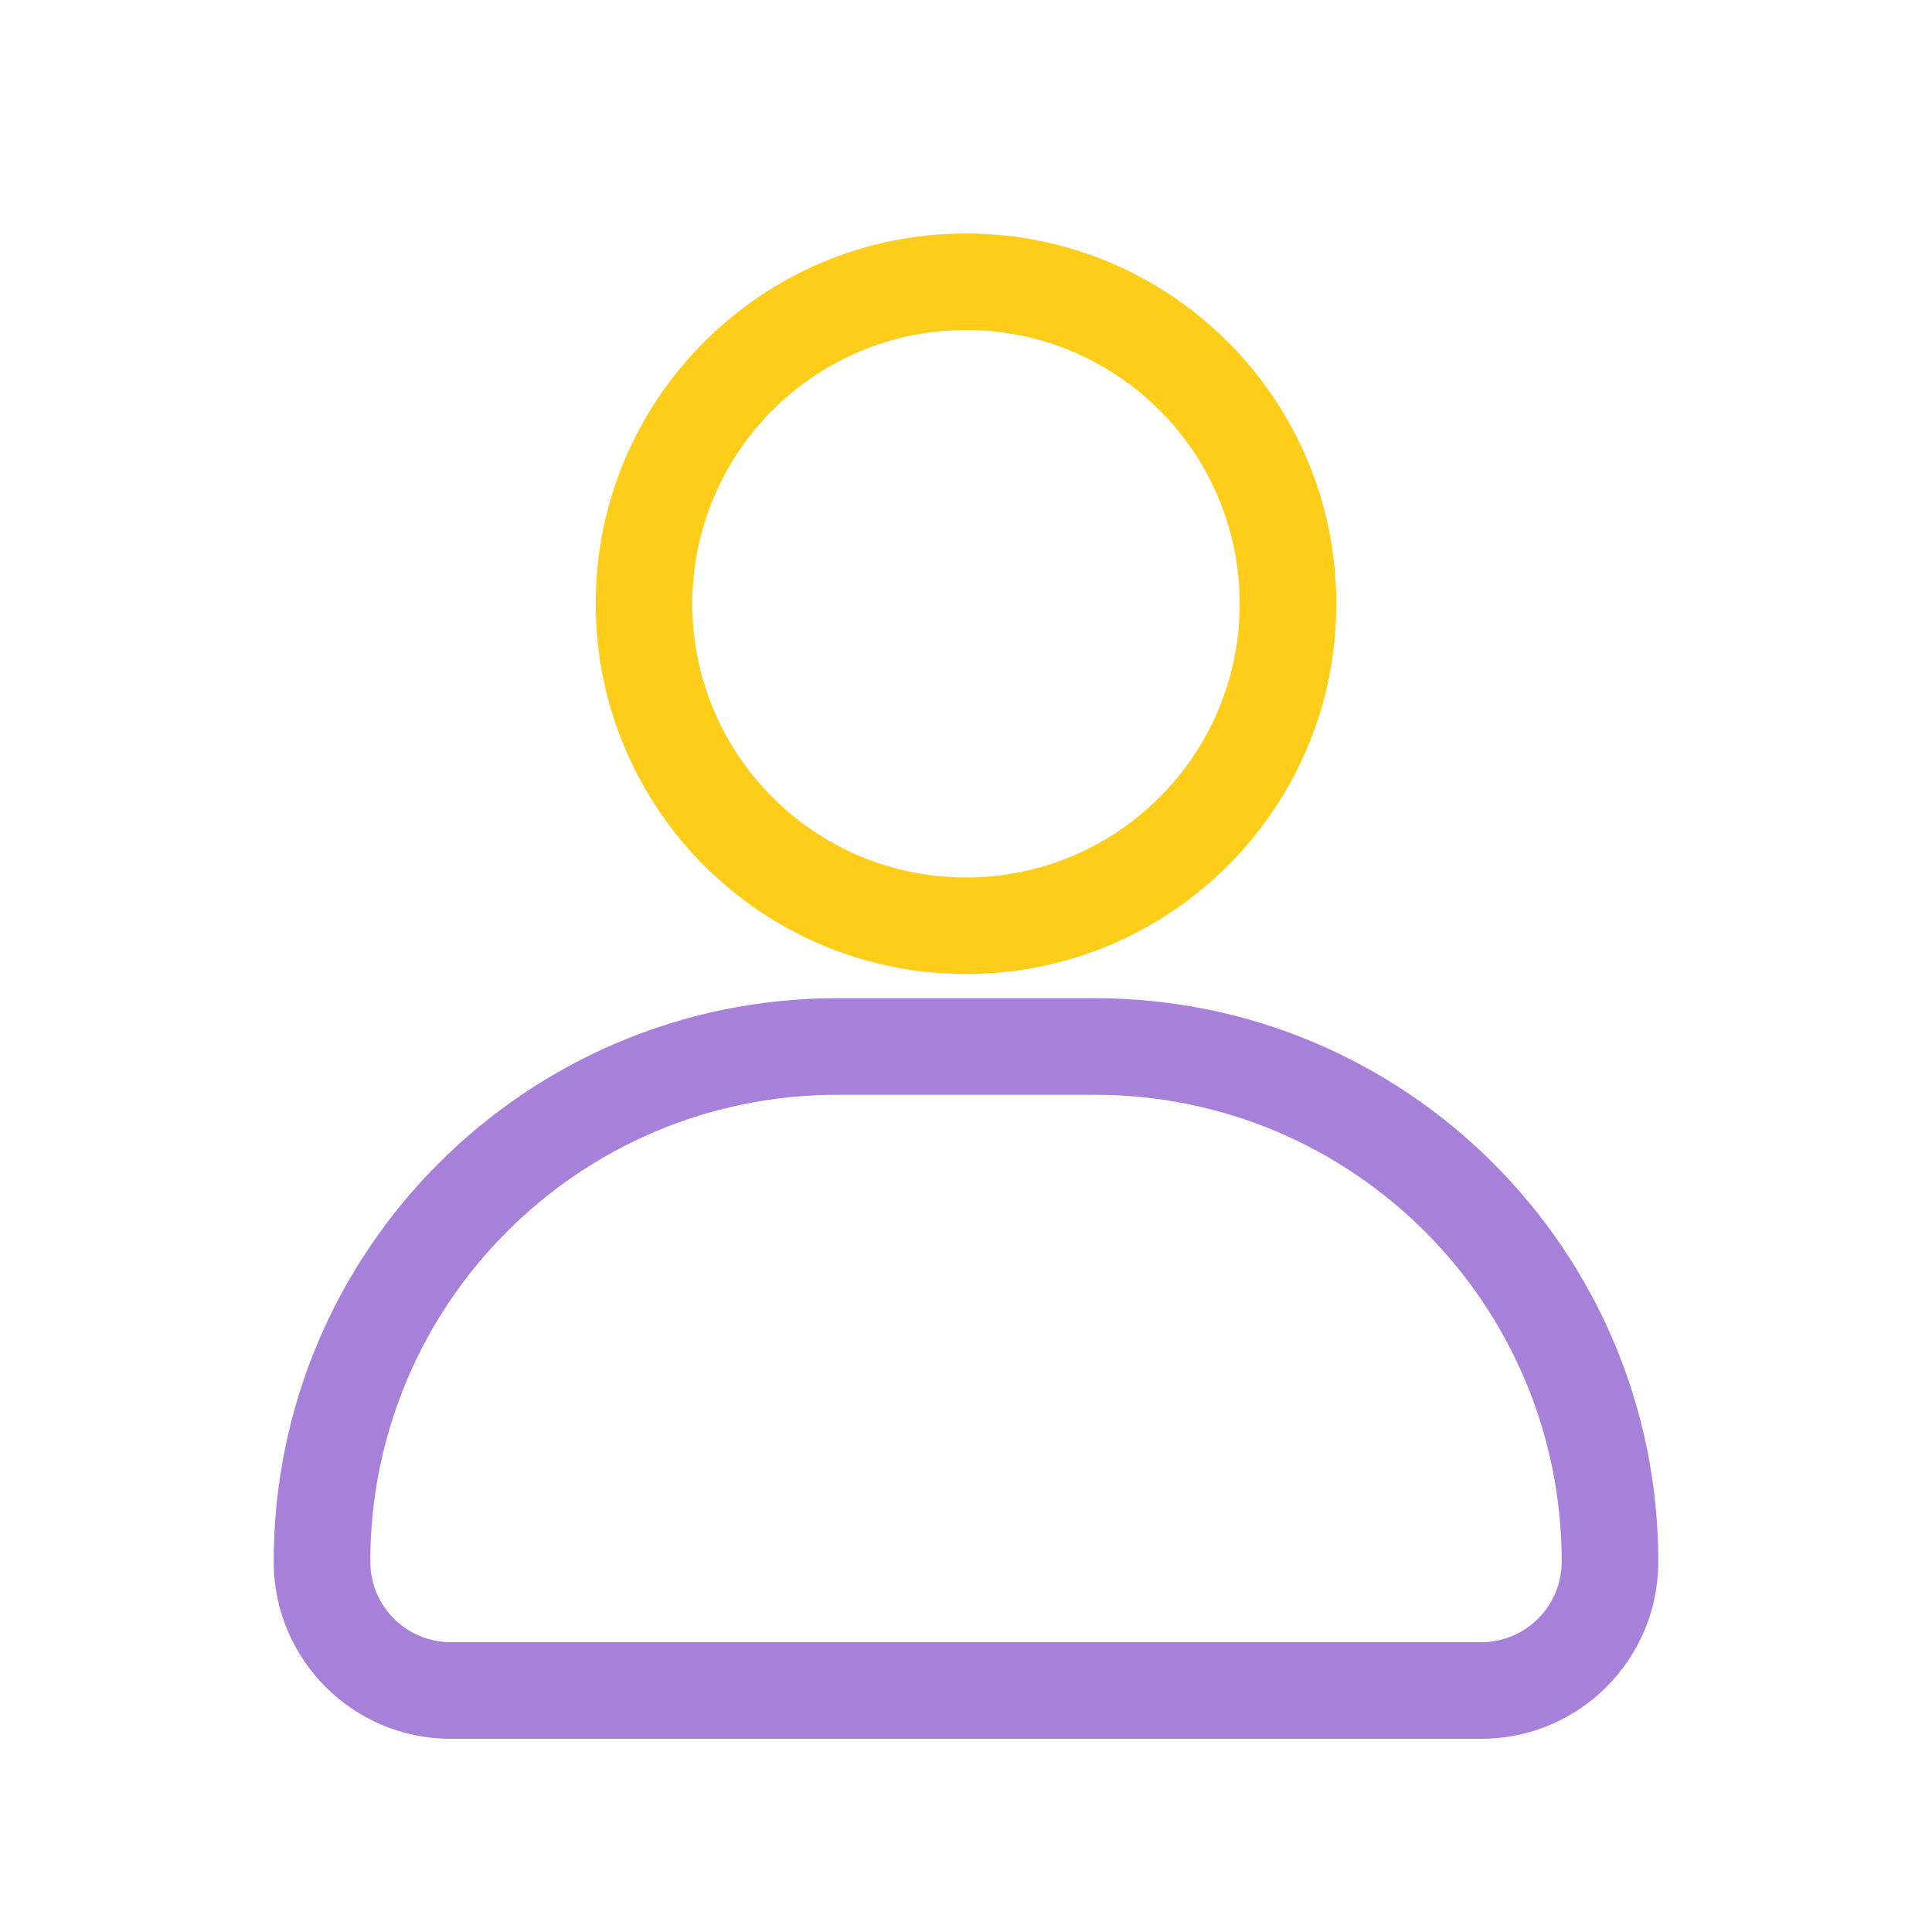
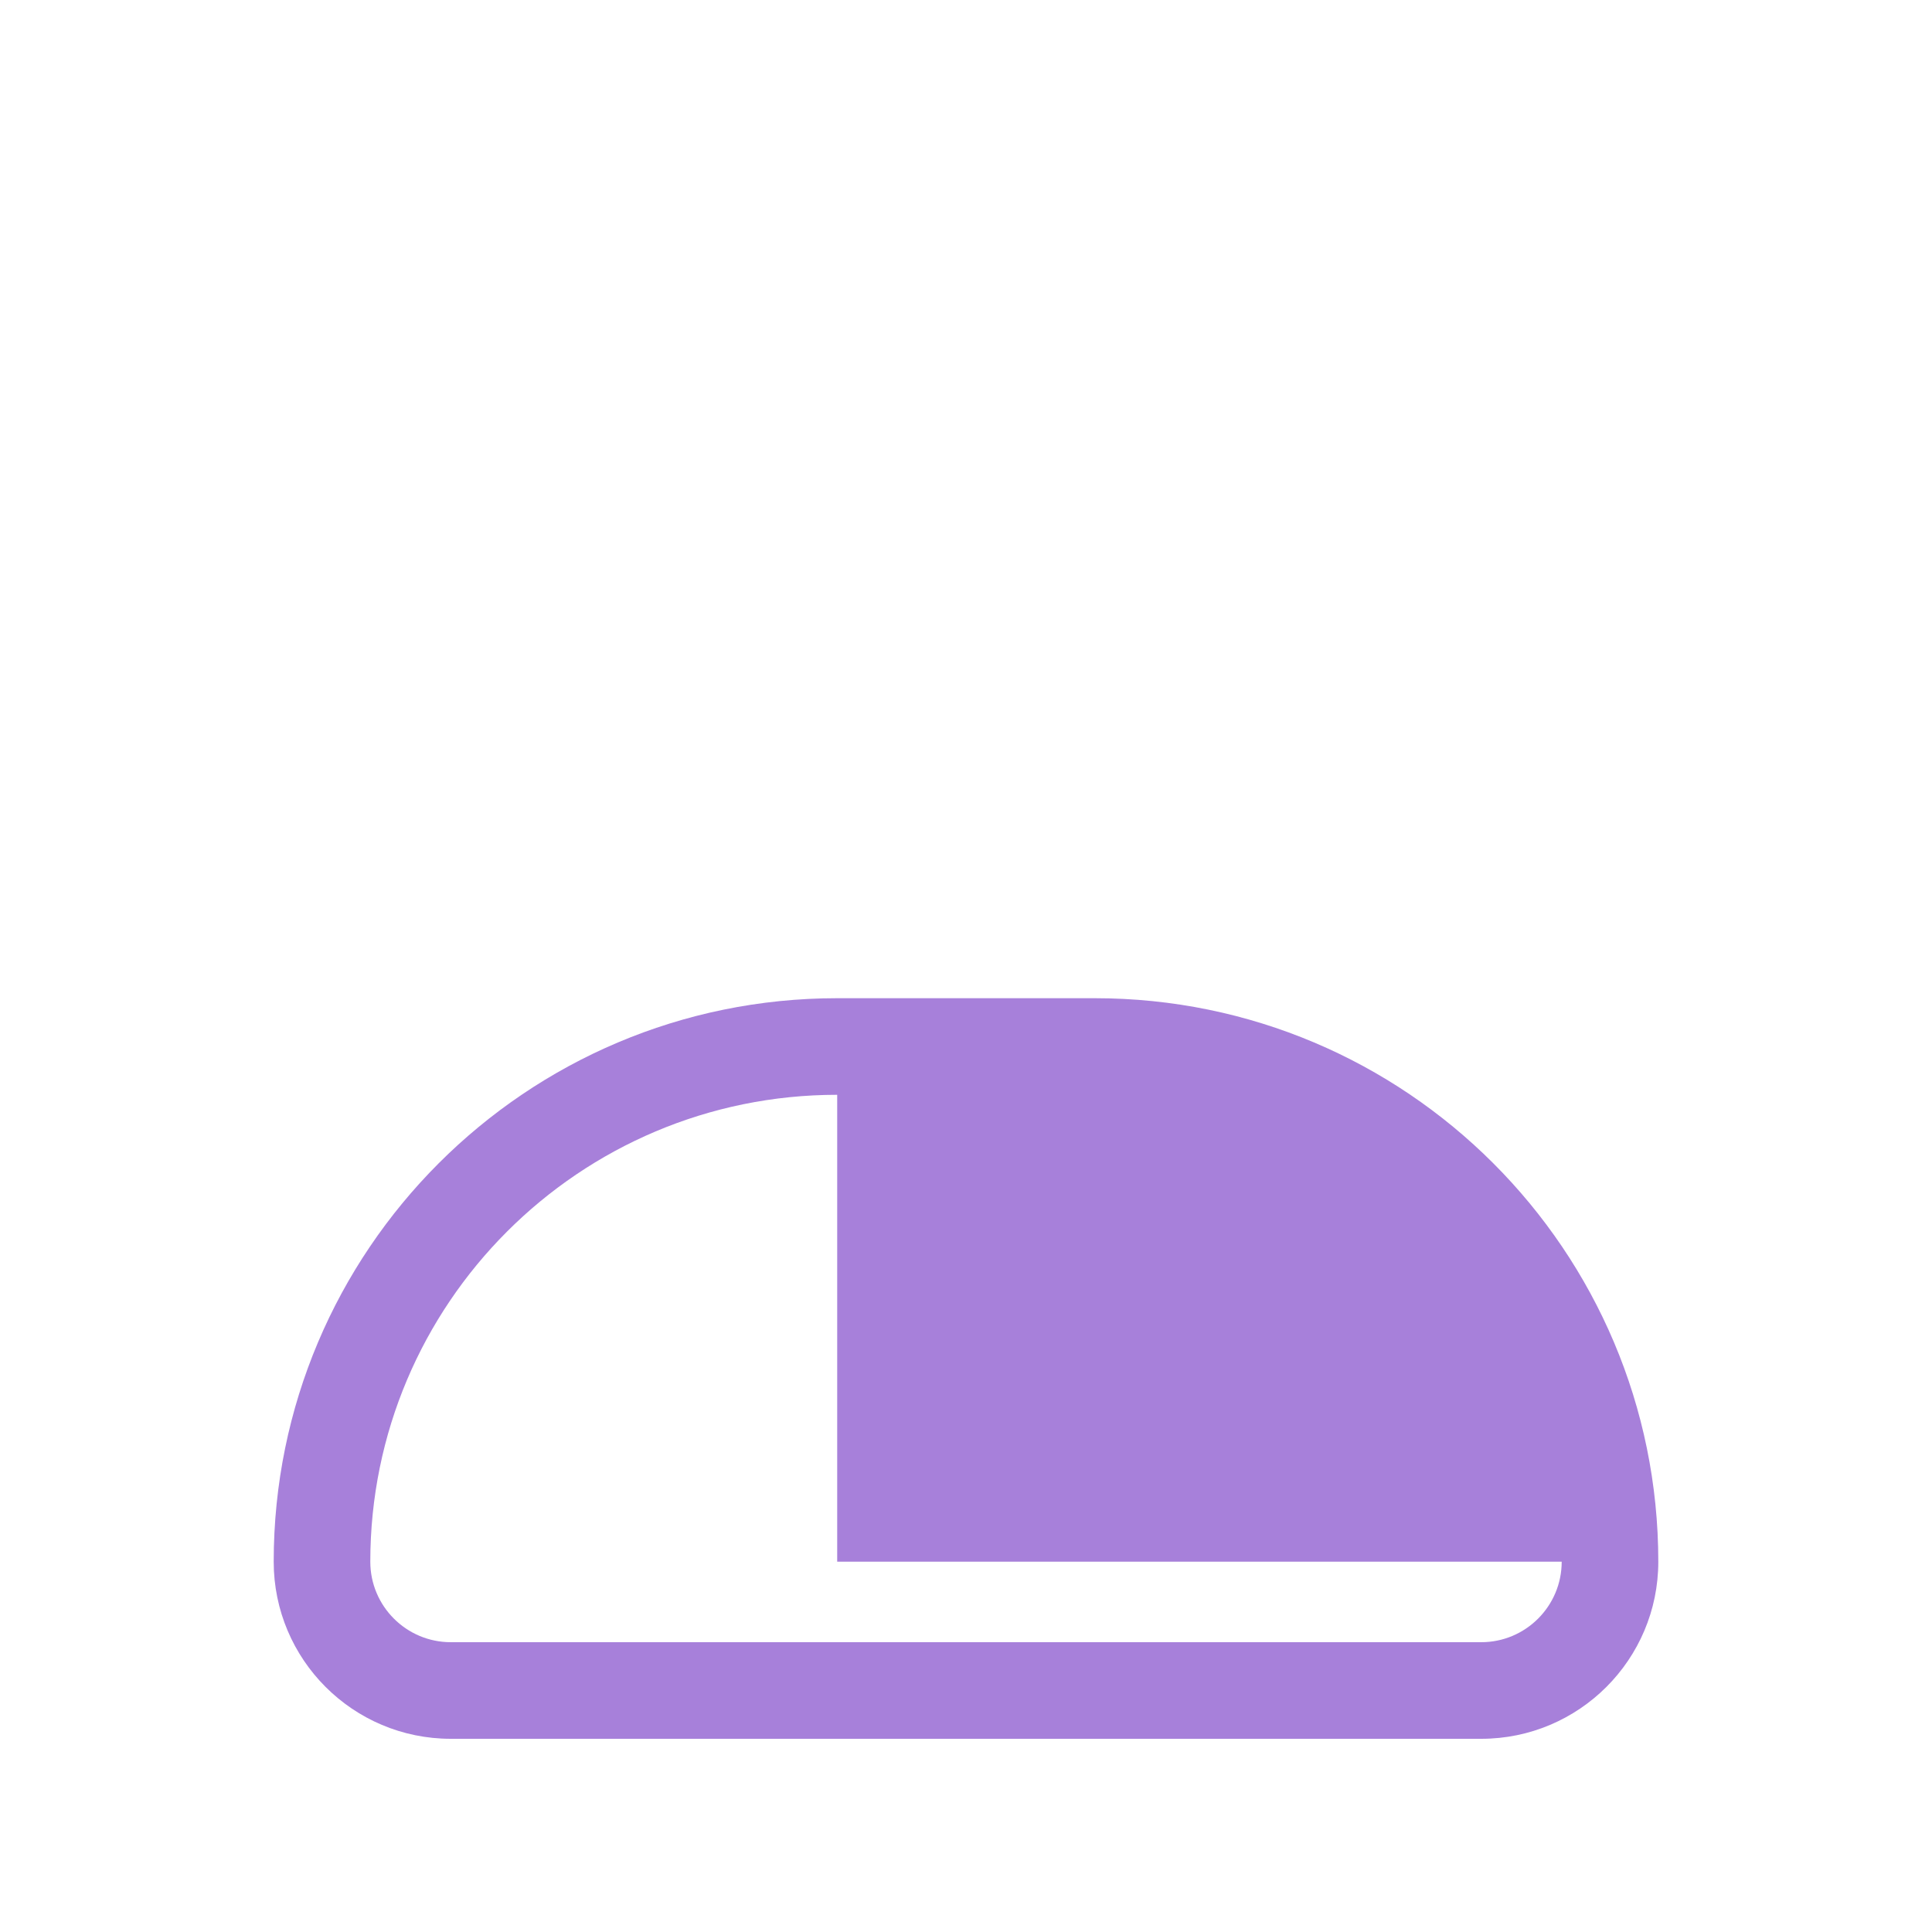
<svg xmlns="http://www.w3.org/2000/svg" width="36" height="36" viewBox="0 0 36 36" fill="none">
-   <path fill-rule="evenodd" clip-rule="evenodd" d="M18 6.15C15.183 6.15 12.9 8.433 12.9 11.25C12.9 14.067 15.183 16.35 18 16.35C20.817 16.35 23.1 14.067 23.1 11.25C23.1 8.433 20.817 6.15 18 6.15ZM11.1 11.25C11.1 7.439 14.189 4.35 18 4.35C21.811 4.35 24.9 7.439 24.9 11.25C24.9 15.061 21.811 18.15 18 18.15C14.189 18.15 11.1 15.061 11.1 11.25Z" fill="#FECD1A" />
-   <path fill-rule="evenodd" clip-rule="evenodd" d="M5.1 29.1C5.1 23.301 9.801 18.6 15.6 18.6H20.4C26.199 18.6 30.9 23.301 30.9 29.1C30.9 30.922 29.422 32.4 27.6 32.4H8.4C6.577 32.4 5.1 30.922 5.1 29.1ZM15.6 20.4C10.795 20.4 6.9 24.295 6.9 29.1C6.9 29.928 7.572 30.6 8.4 30.6H27.6C28.428 30.6 29.1 29.928 29.1 29.1C29.1 24.295 25.205 20.4 20.4 20.4H15.6Z" fill="#A780DA" />
+   <path fill-rule="evenodd" clip-rule="evenodd" d="M5.1 29.1C5.1 23.301 9.801 18.6 15.6 18.6H20.4C26.199 18.6 30.9 23.301 30.9 29.1C30.9 30.922 29.422 32.4 27.6 32.4H8.4C6.577 32.4 5.1 30.922 5.1 29.1ZM15.6 20.4C10.795 20.4 6.9 24.295 6.9 29.1C6.9 29.928 7.572 30.6 8.4 30.6H27.6C28.428 30.6 29.1 29.928 29.1 29.1H15.6Z" fill="#A780DA" />
</svg>